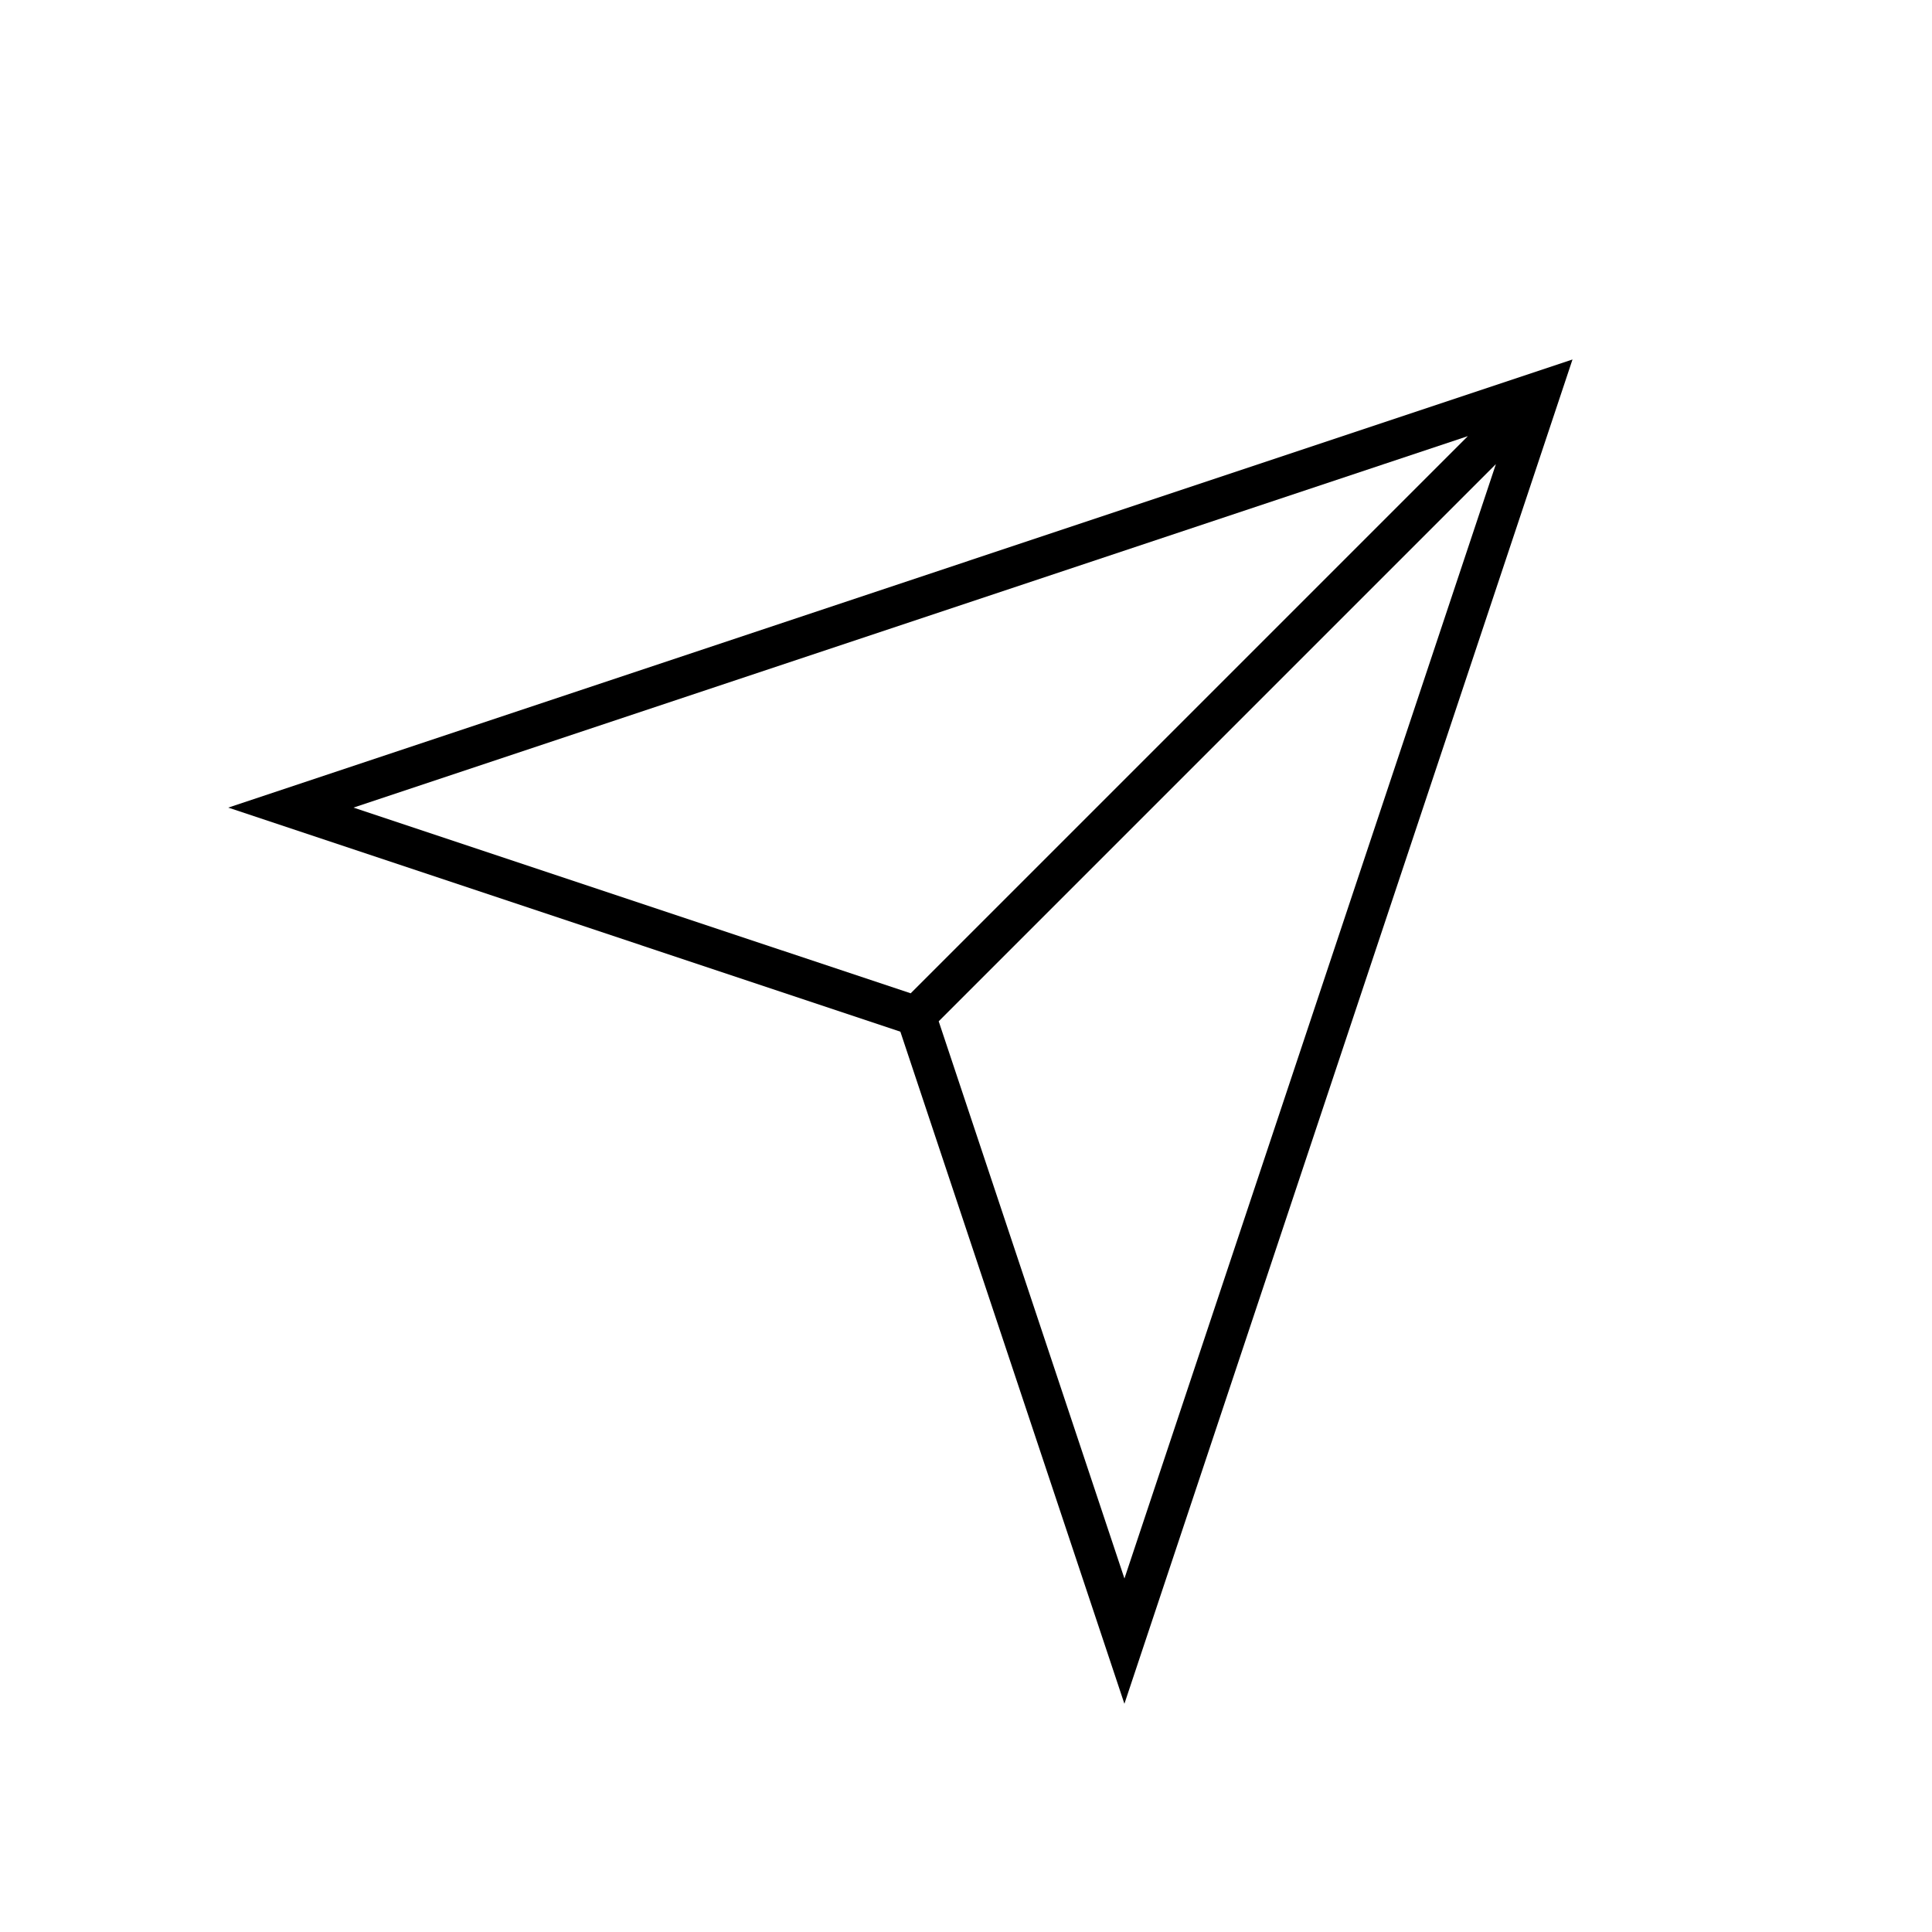
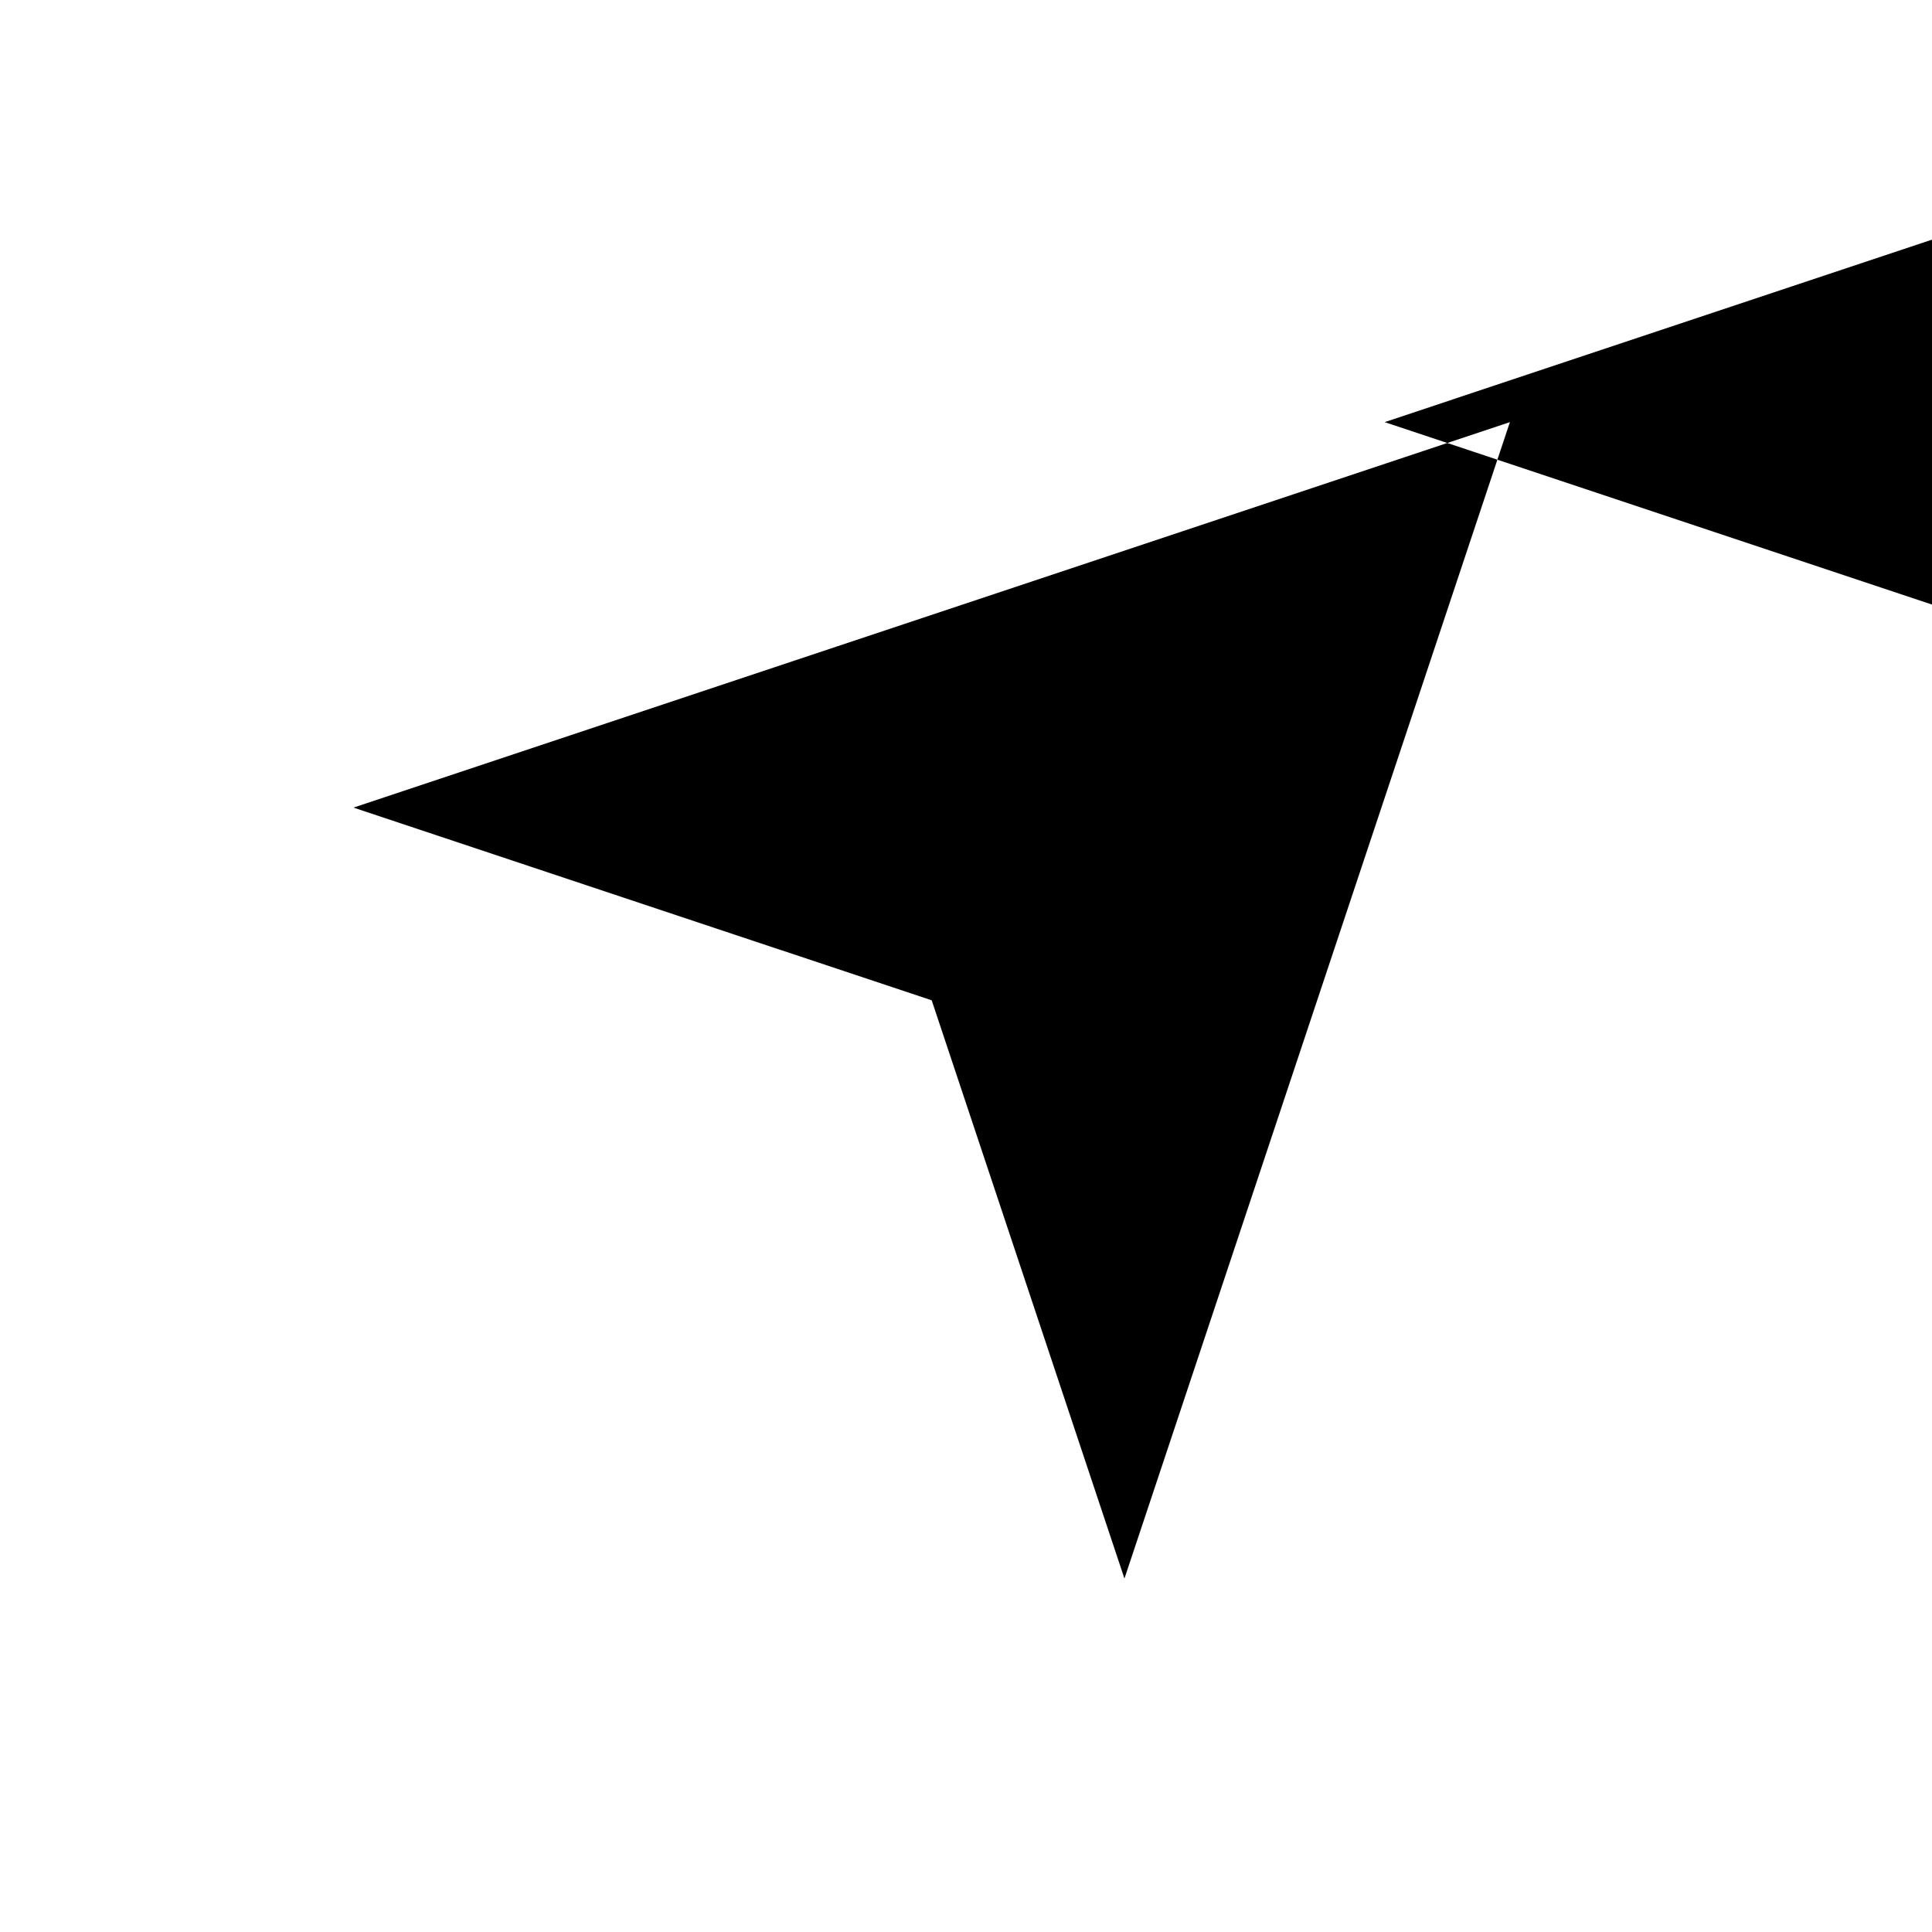
<svg xmlns="http://www.w3.org/2000/svg" fill="#000000" width="800px" height="800px" version="1.1" viewBox="144 144 512 512">
-   <path d="m237.68 358.02 153.23 51.074 51.078 153.23 102.15-306.46zm323.05-118.75-118.75 356.25-59.375-178.12-178.12-59.375zm-18.555 11.133 7.422 7.422-163.28 163.28-7.422-7.422z" />
+   <path d="m237.68 358.02 153.23 51.074 51.078 153.23 102.15-306.46m323.05-118.75-118.75 356.25-59.375-178.12-178.12-59.375zm-18.555 11.133 7.422 7.422-163.28 163.28-7.422-7.422z" />
</svg>